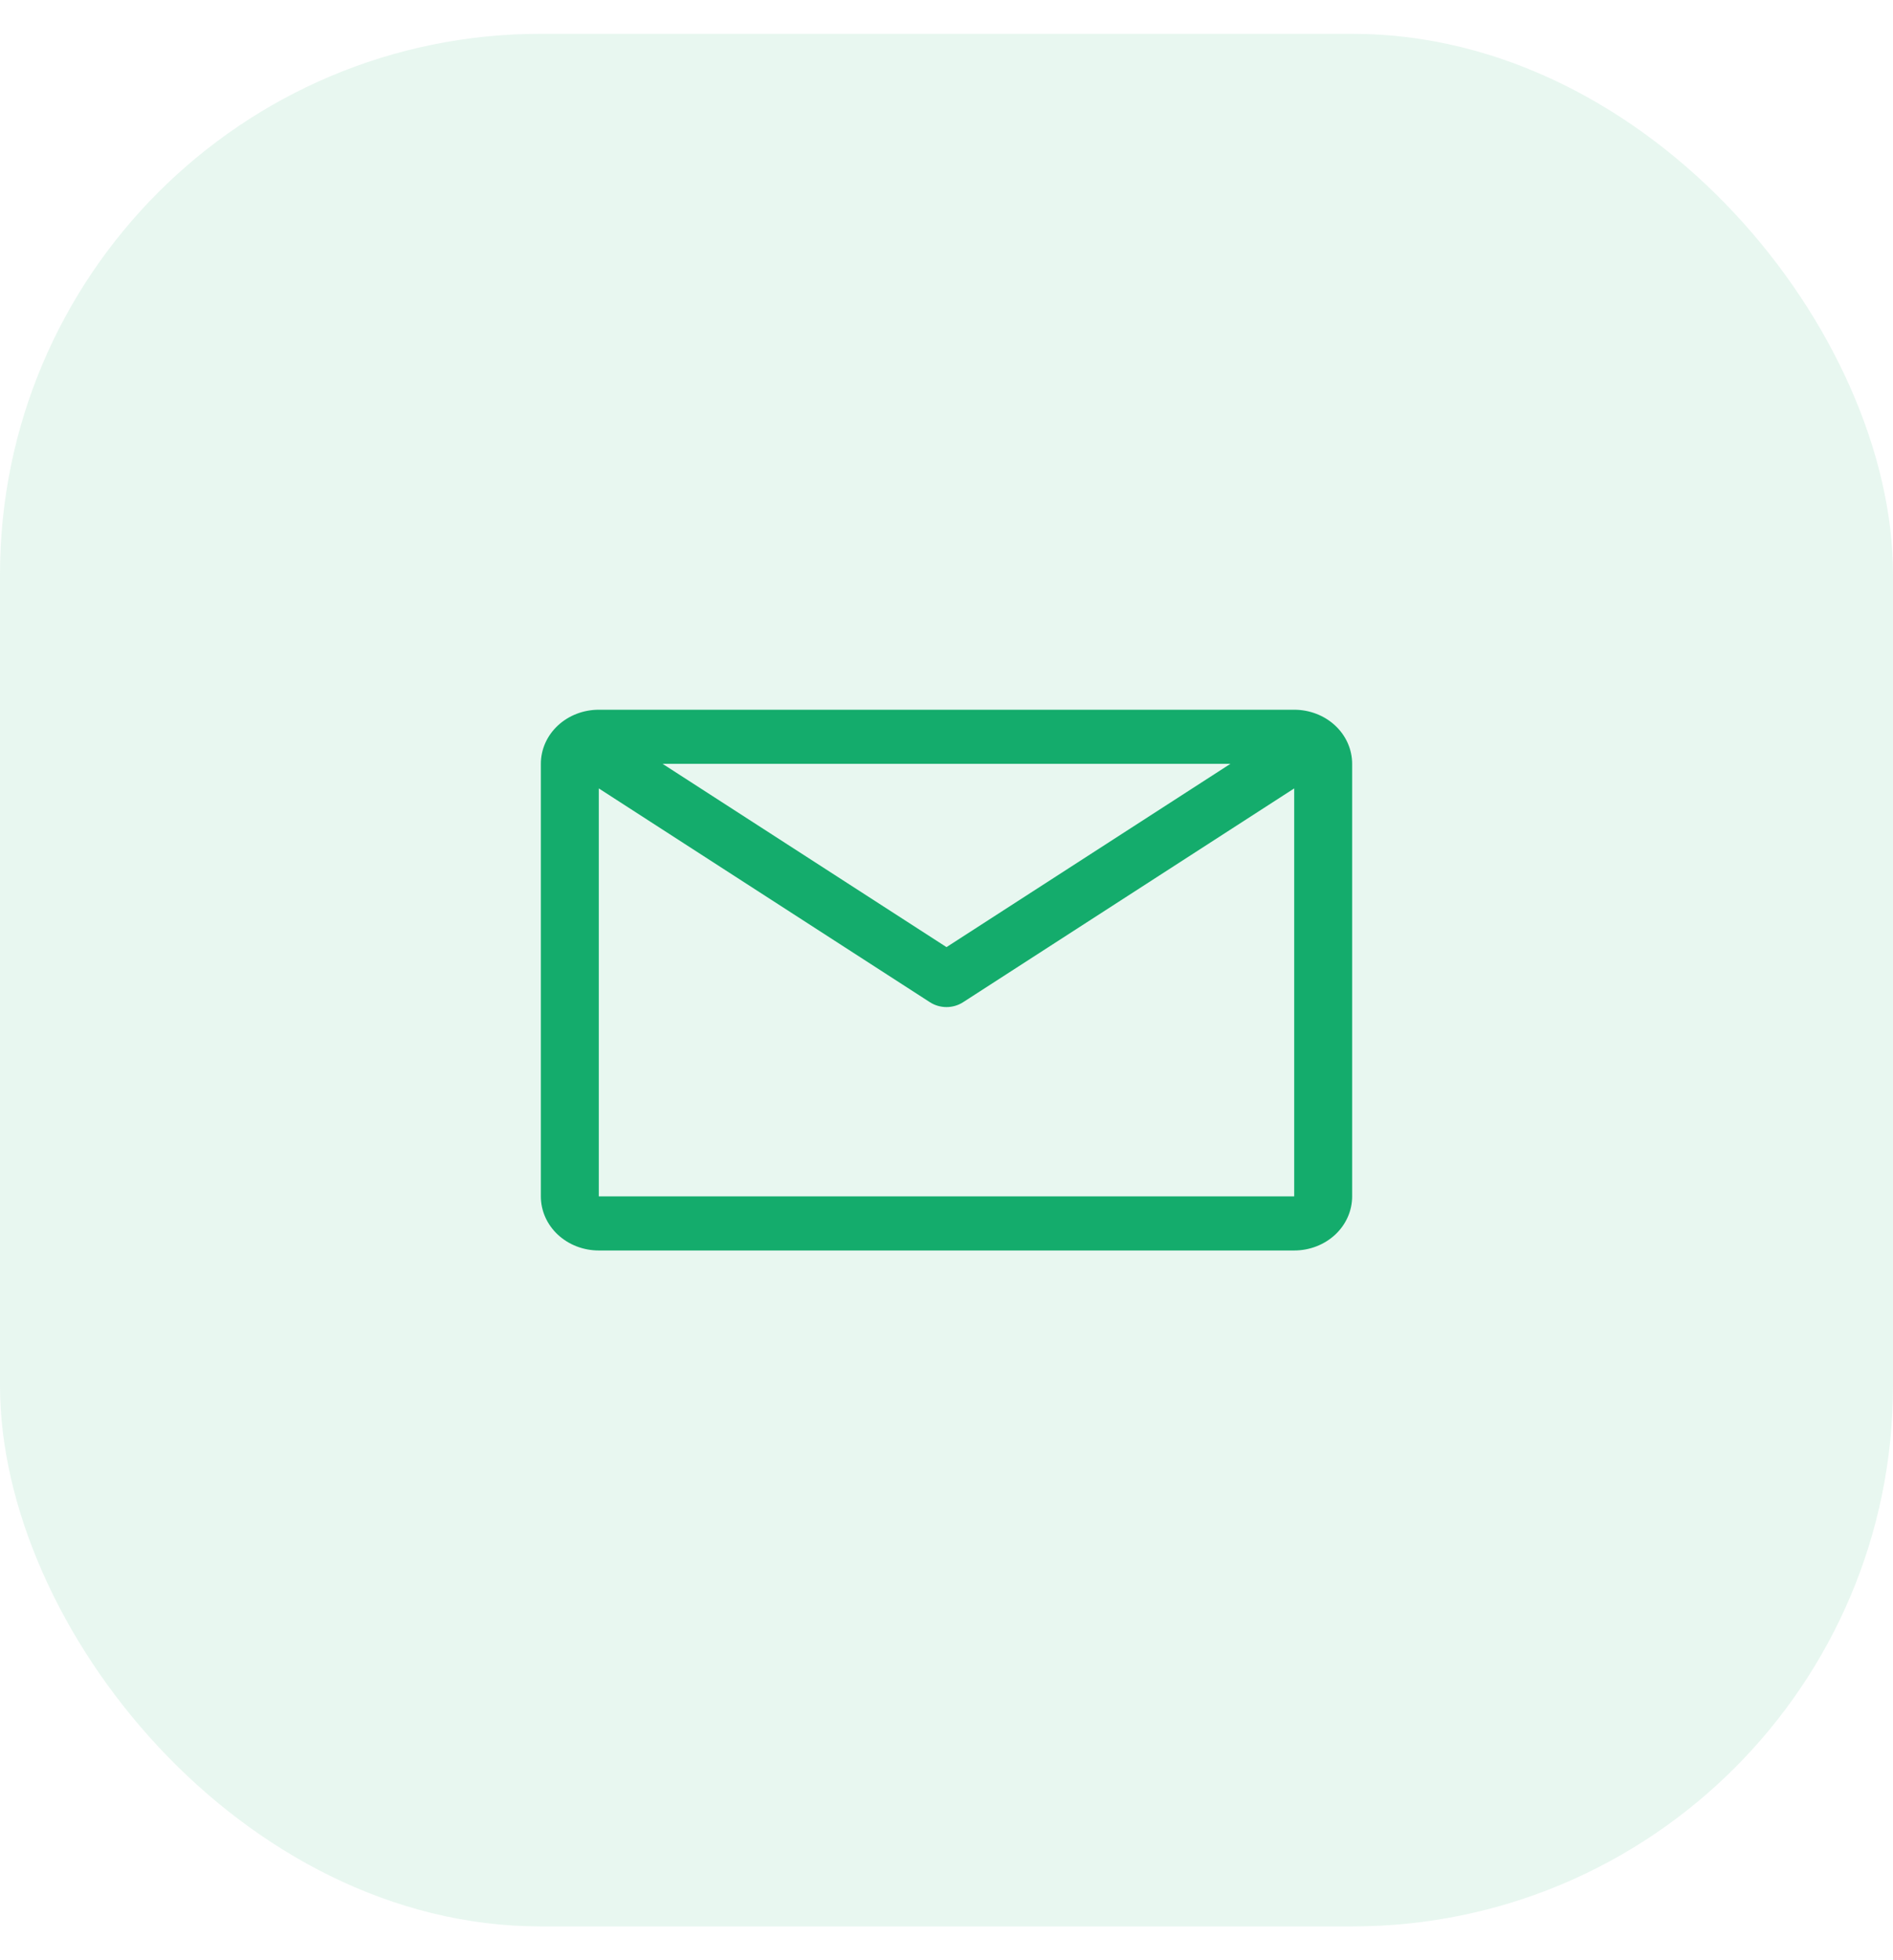
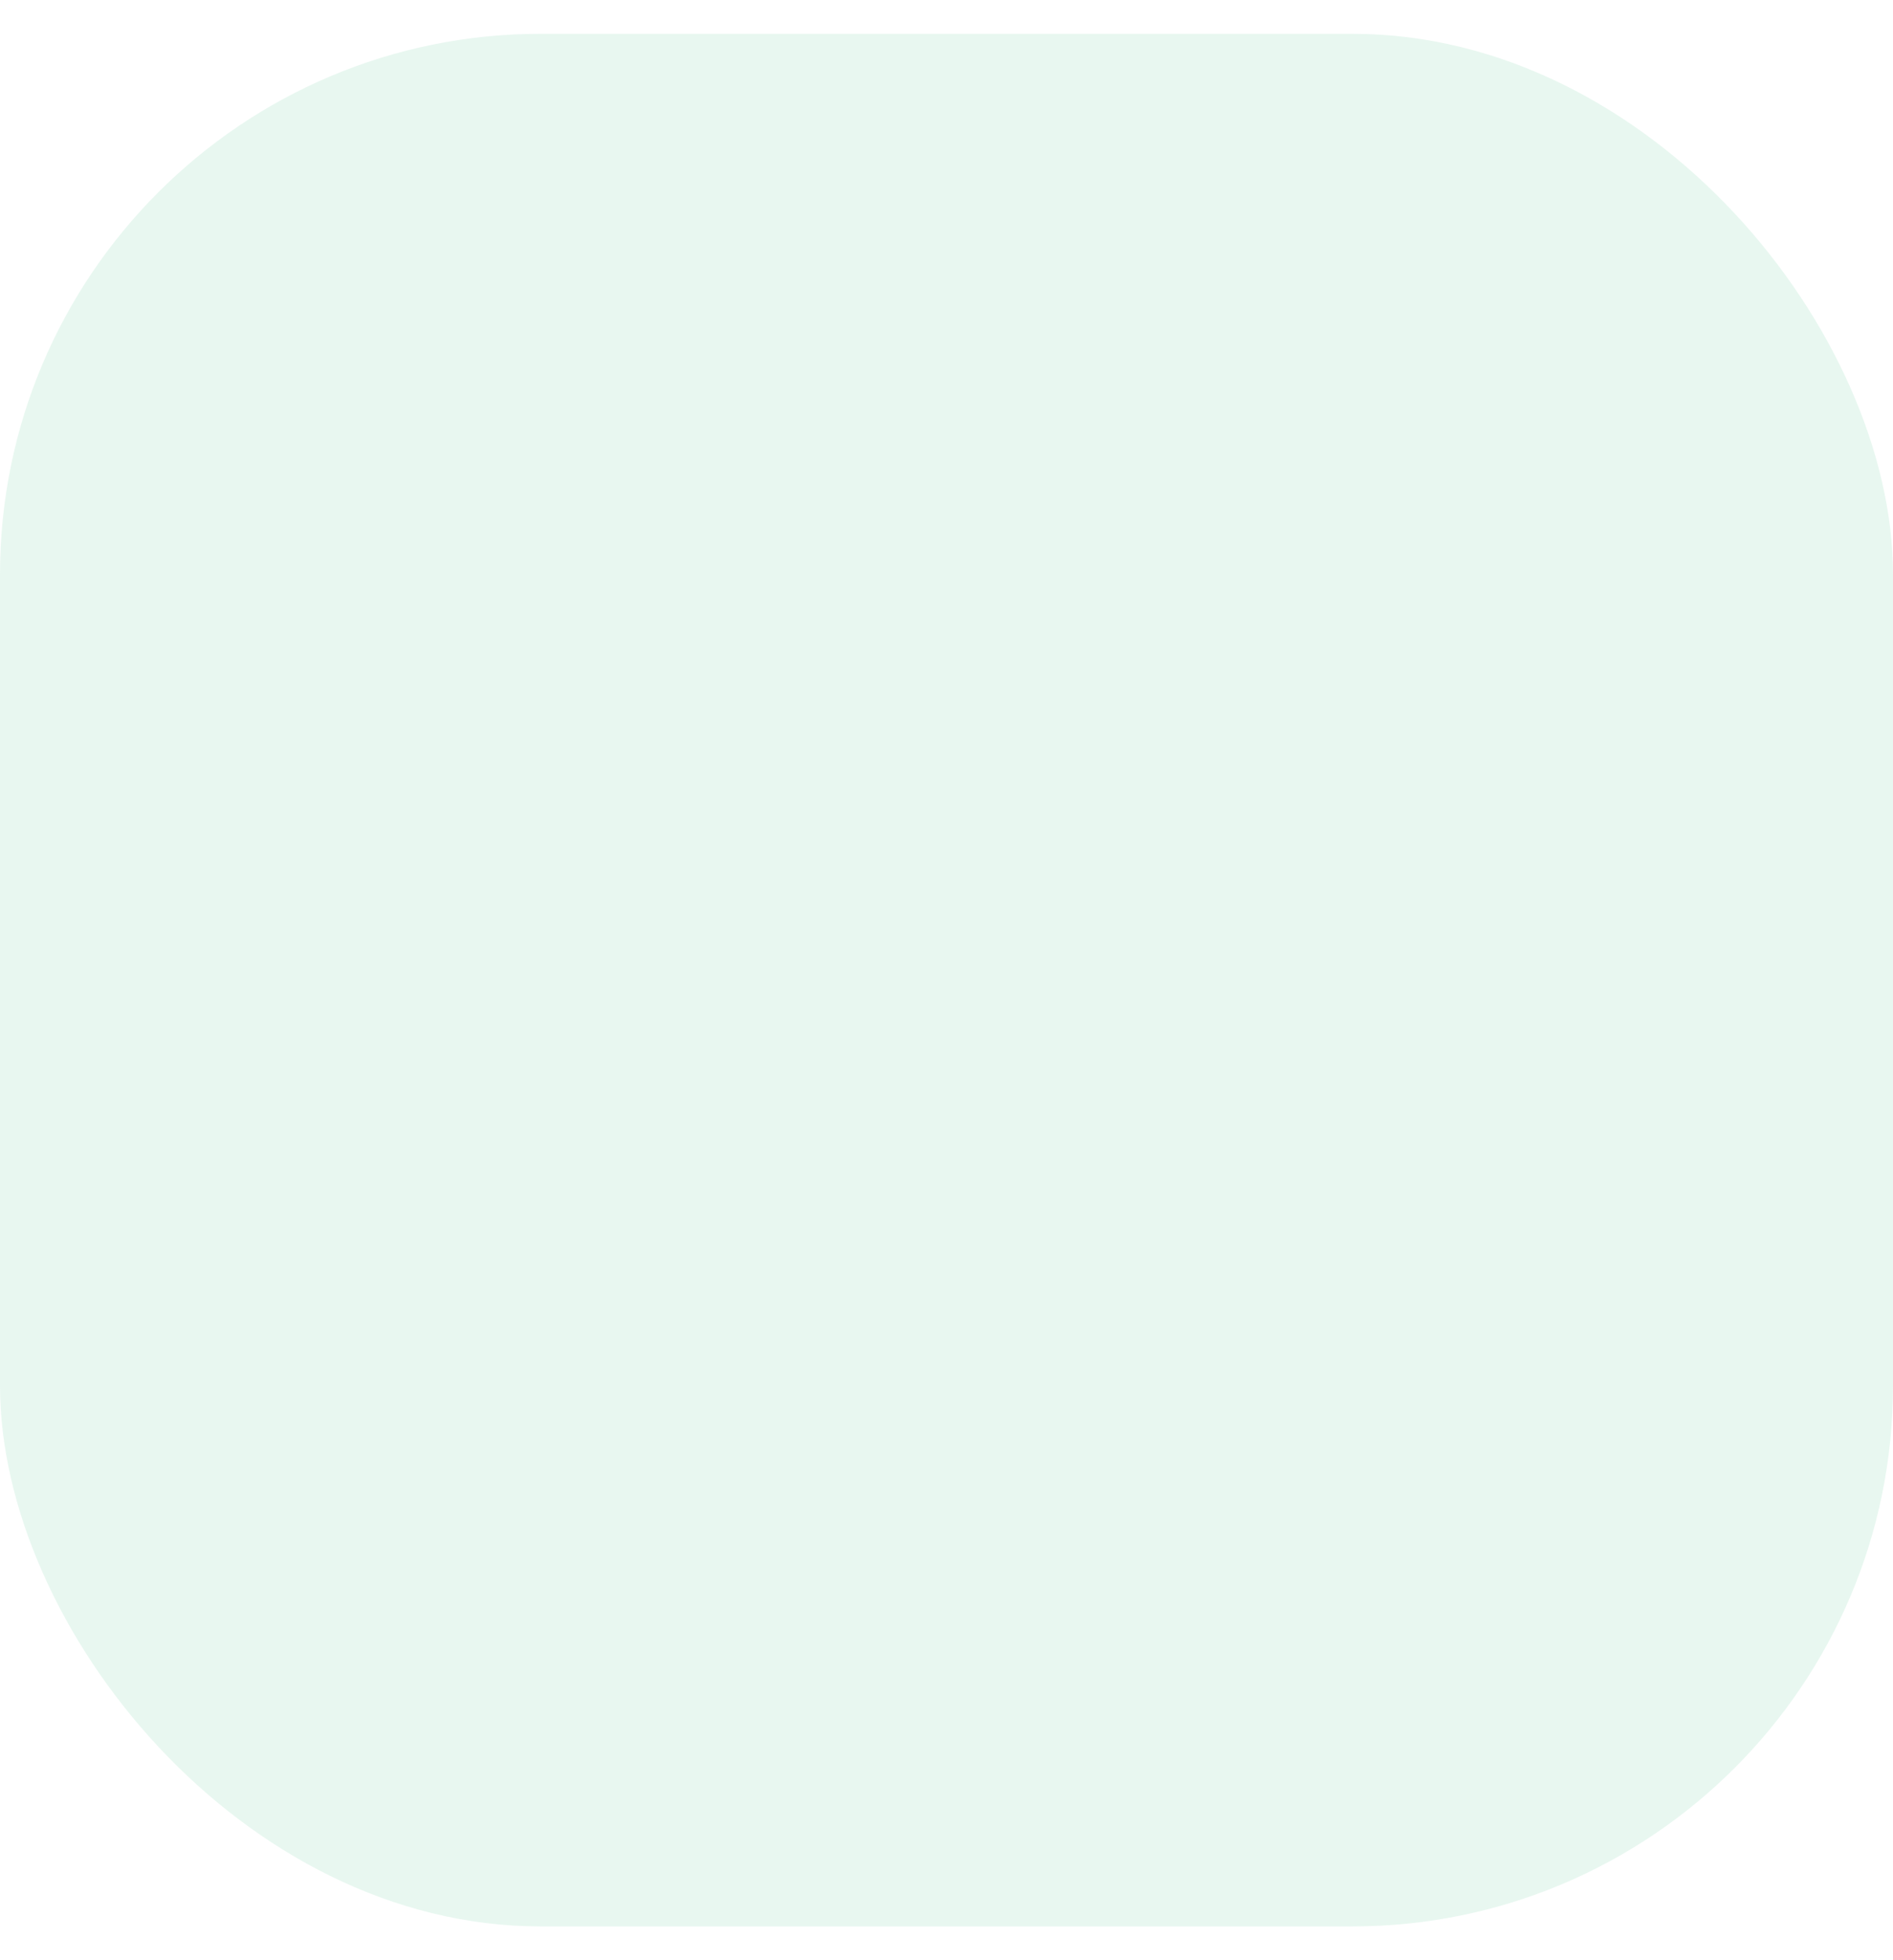
<svg xmlns="http://www.w3.org/2000/svg" width="28" height="29" viewBox="0 0 28 29" fill="none">
  <rect y="0.5" width="28" height="28" rx="8" fill="#14AC6C" fill-opacity="0.1" />
-   <path d="M19.143 10.5H8.857C8.63 10.5 8.412 10.584 8.251 10.734C8.09 10.884 8 11.088 8 11.3V17.7C8 17.912 8.09 18.116 8.251 18.266C8.412 18.416 8.63 18.5 8.857 18.5H19.143C19.37 18.5 19.588 18.416 19.749 18.266C19.91 18.116 20 17.912 20 17.7V11.3C20 11.088 19.91 10.884 19.749 10.734C19.588 10.584 19.37 10.5 19.143 10.5ZM18.2 11.3L14 14.012L9.8 11.3H18.2ZM8.857 17.7V11.664L13.756 14.828C13.828 14.874 13.913 14.899 14 14.899C14.087 14.899 14.172 14.874 14.244 14.828L19.143 11.664V17.7H8.857Z" fill="#14AC6C" />
</svg>